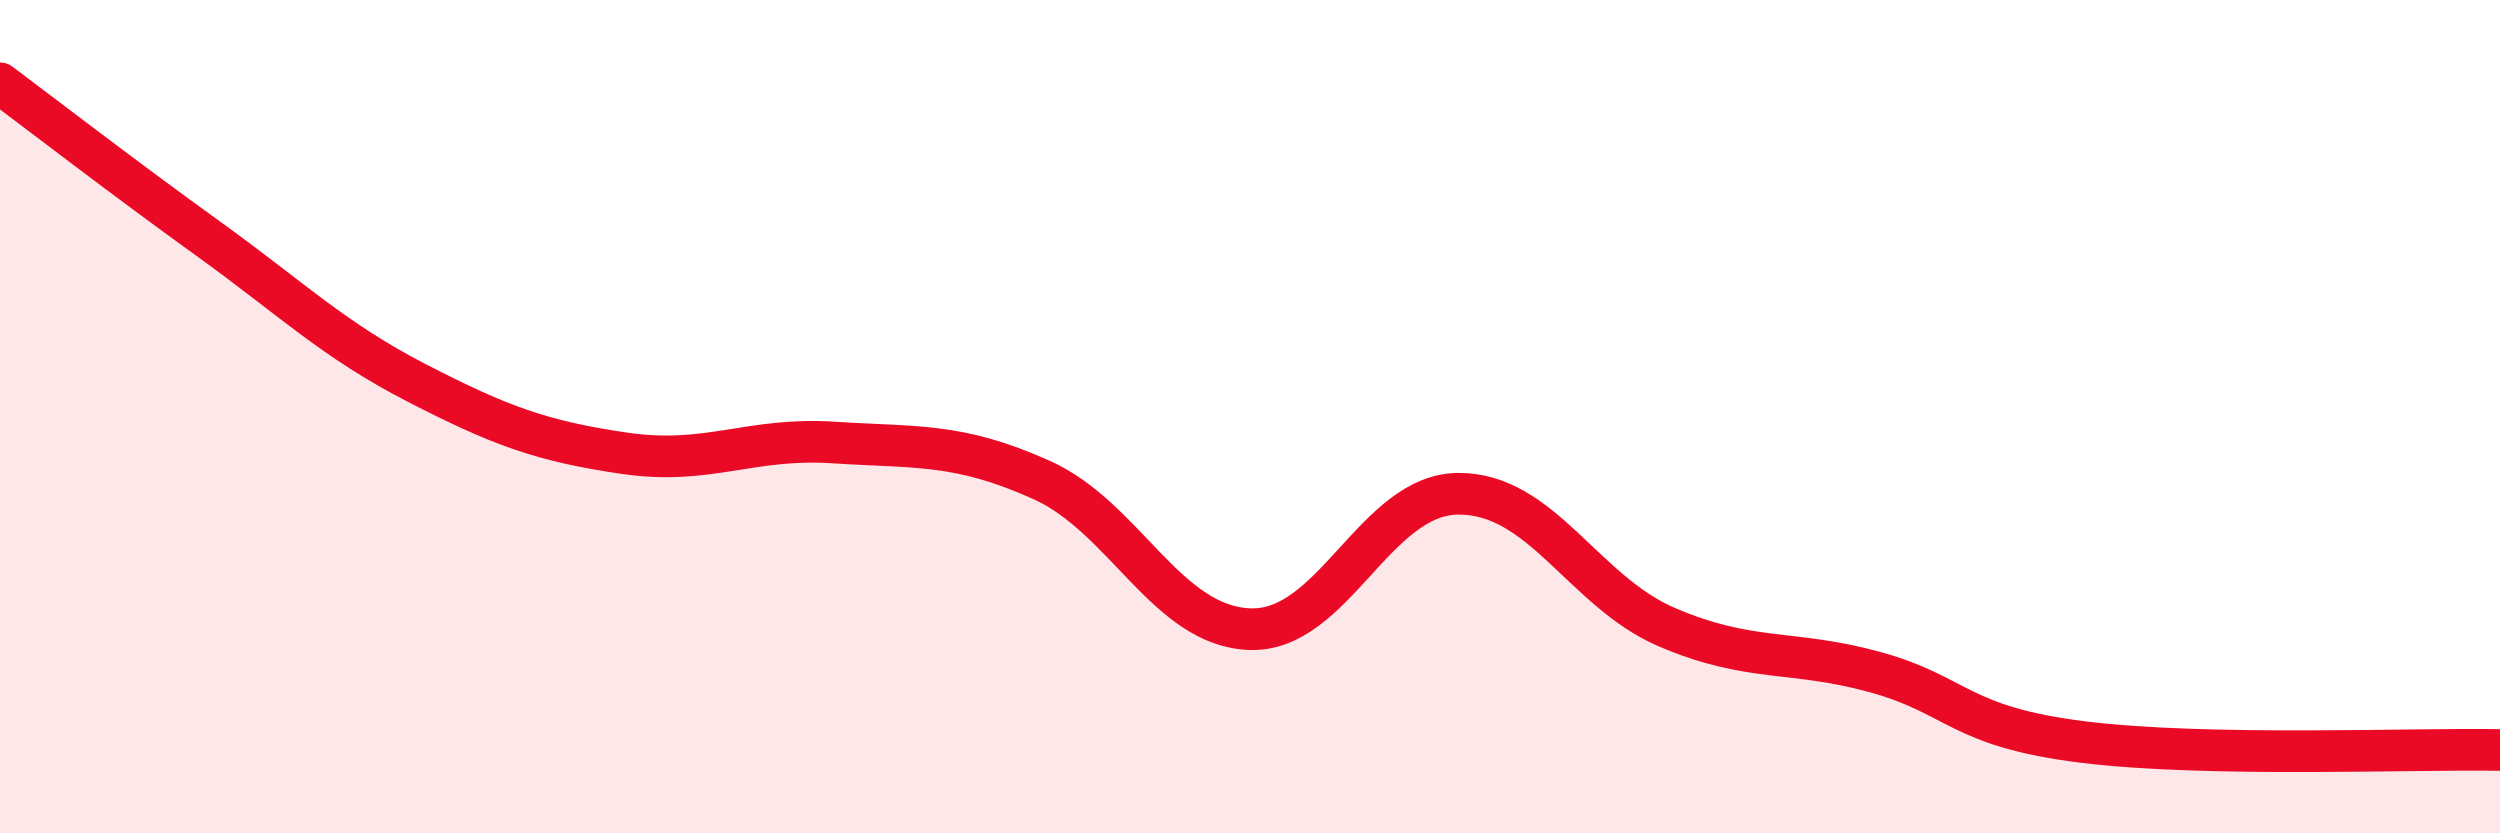
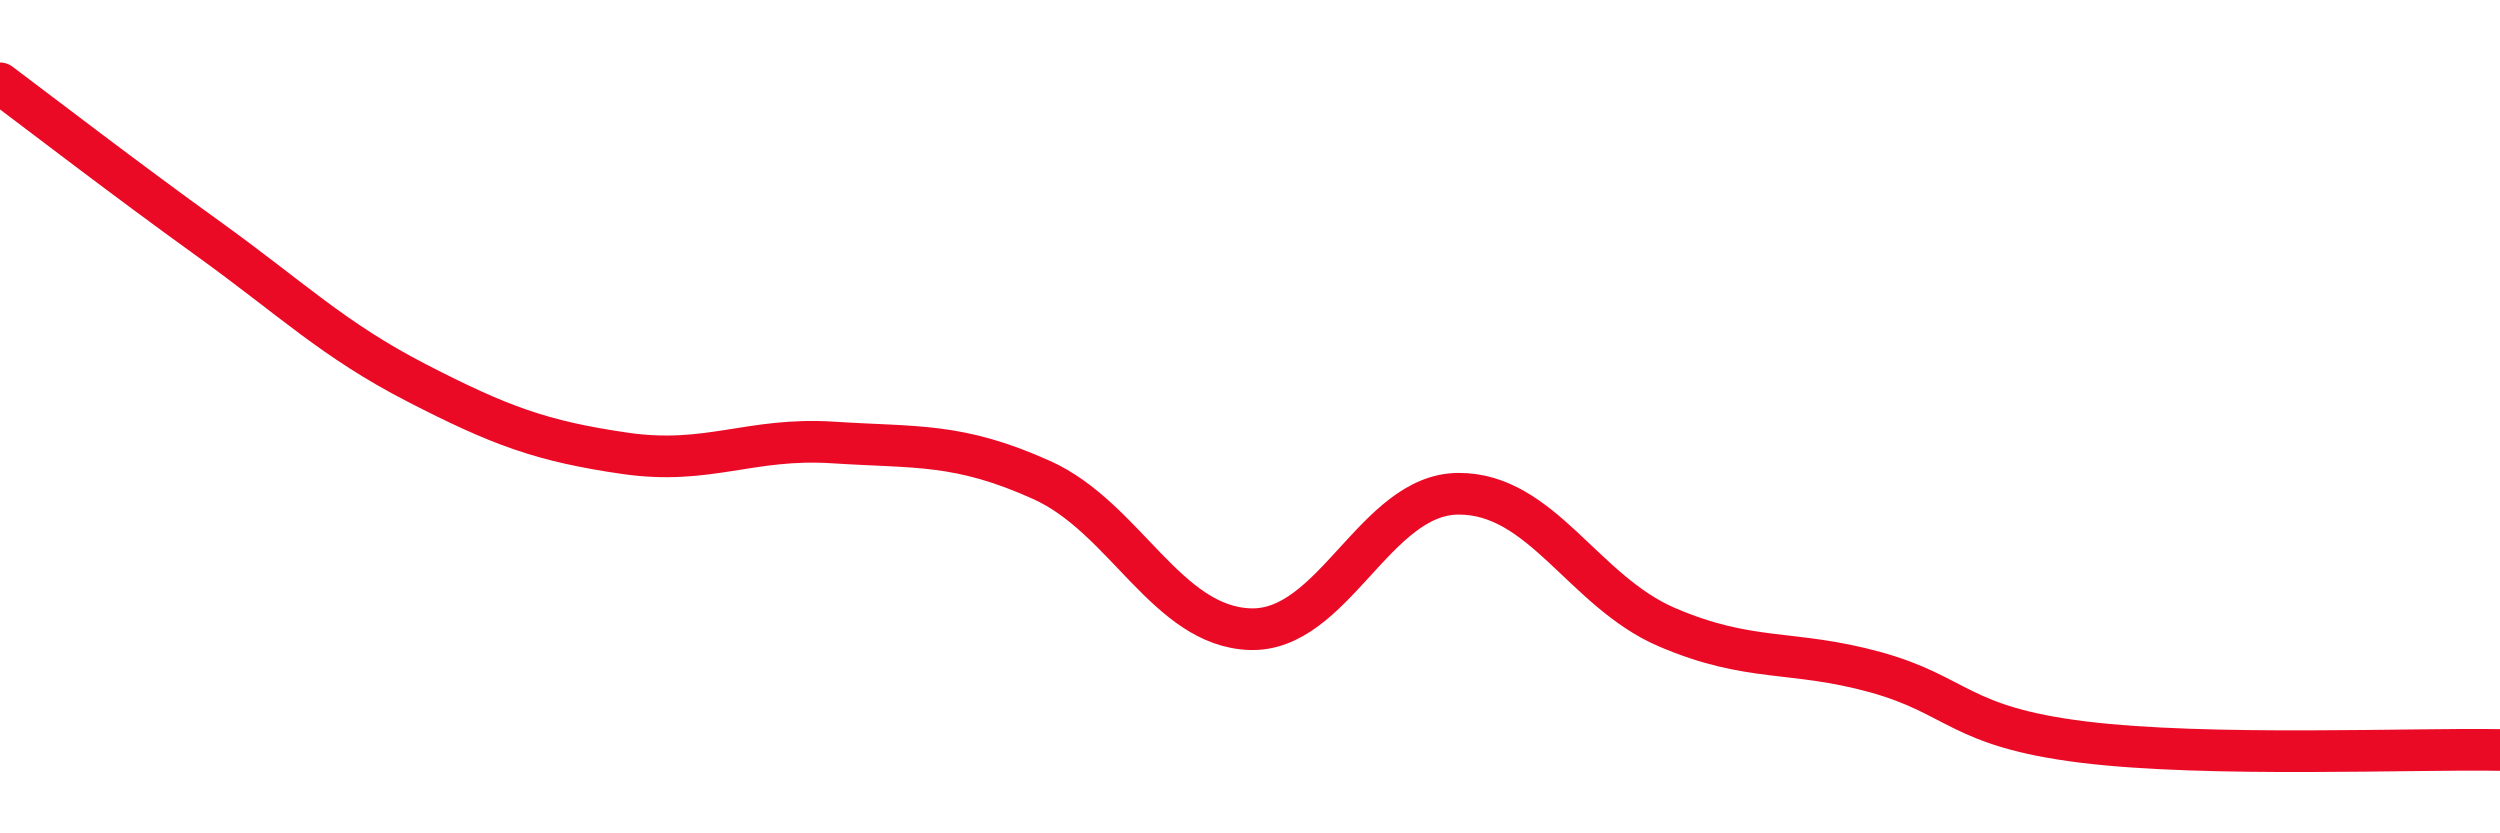
<svg xmlns="http://www.w3.org/2000/svg" width="60" height="20" viewBox="0 0 60 20">
-   <path d="M 0,2 C 1,2.75 3,4.29 5,5.73 C 7,7.17 8,8.16 10,9.19 C 12,10.22 13,10.59 15,10.88 C 17,11.17 18,10.49 20,10.62 C 22,10.75 23,10.62 25,11.52 C 27,12.42 28,15.03 30,15.1 C 32,15.17 33,11.86 35,11.85 C 37,11.84 38,14.19 40,15.05 C 42,15.91 43,15.58 45,16.13 C 47,16.68 47,17.44 50,17.81 C 53,18.18 58,17.96 60,18L60 20L0 20Z" fill="#EB0A25" opacity="0.1" stroke-linecap="round" stroke-linejoin="round" />
  <path d="M 0,2 C 1,2.75 3,4.29 5,5.73 C 7,7.17 8,8.16 10,9.19 C 12,10.22 13,10.59 15,10.88 C 17,11.17 18,10.49 20,10.62 C 22,10.75 23,10.62 25,11.52 C 27,12.42 28,15.03 30,15.1 C 32,15.17 33,11.86 35,11.85 C 37,11.84 38,14.19 40,15.05 C 42,15.91 43,15.58 45,16.13 C 47,16.68 47,17.44 50,17.81 C 53,18.18 58,17.96 60,18" stroke="#EB0A25" stroke-width="1" fill="none" stroke-linecap="round" stroke-linejoin="round" />
</svg>